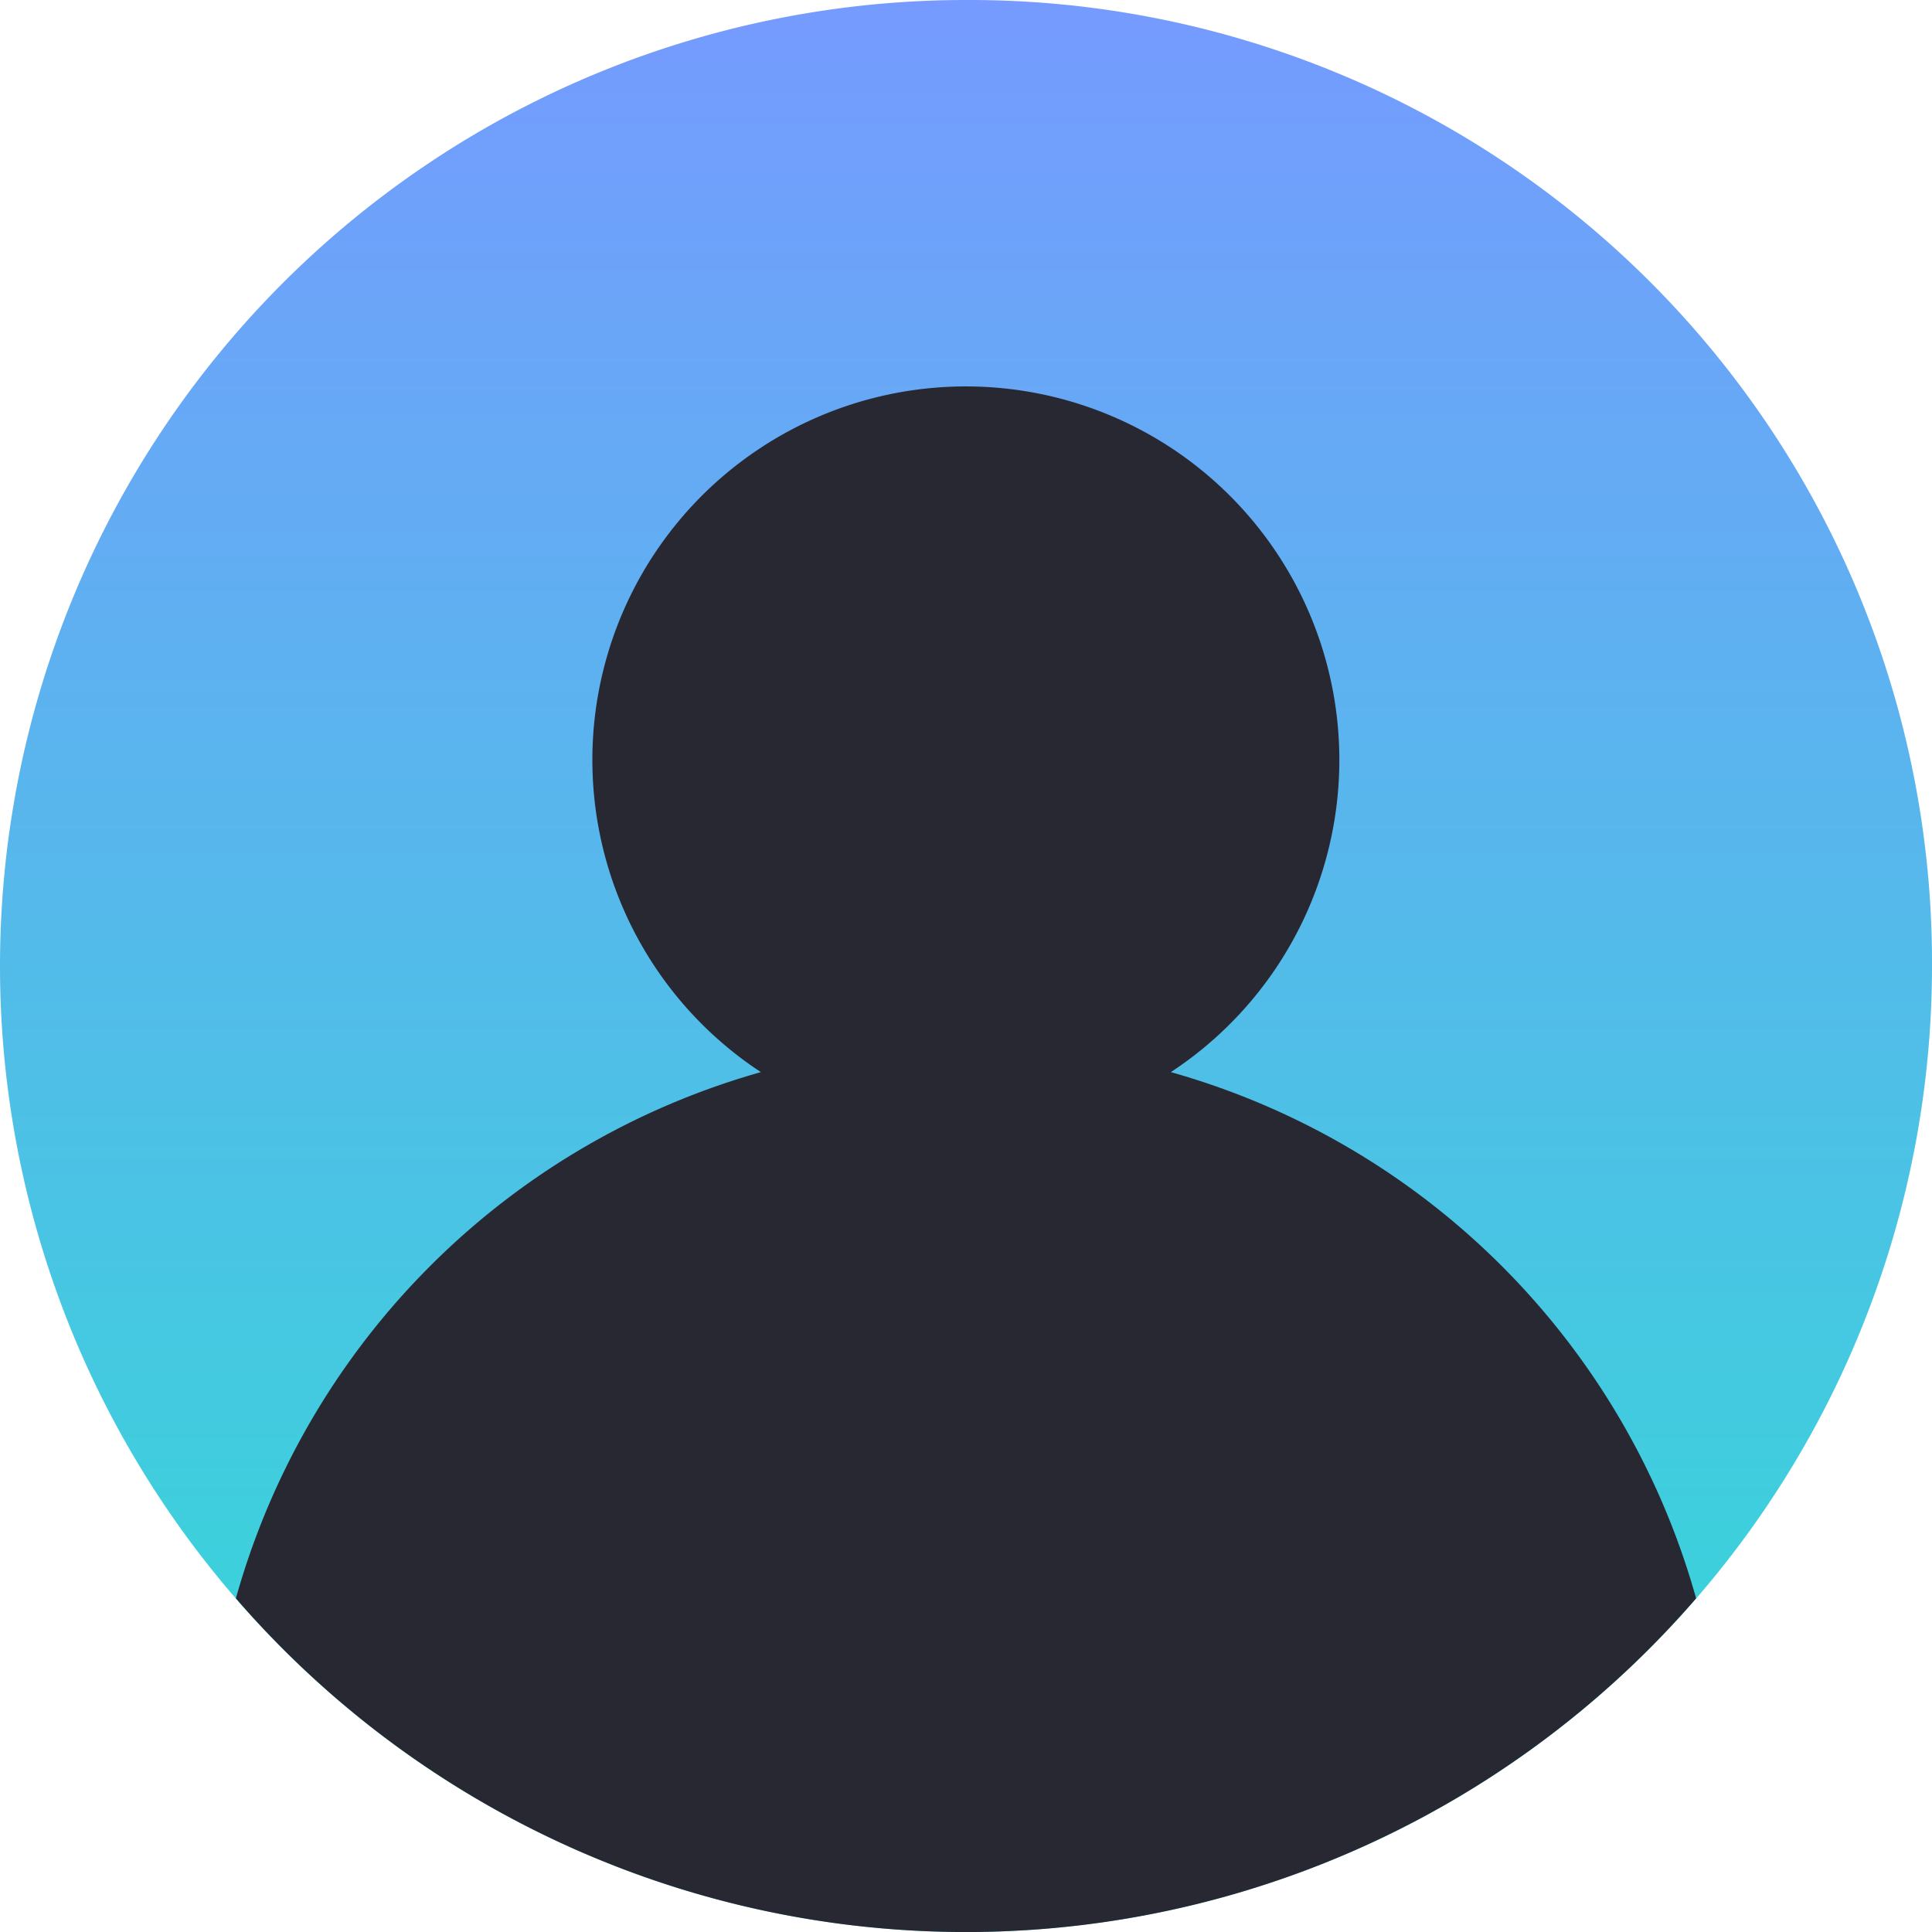
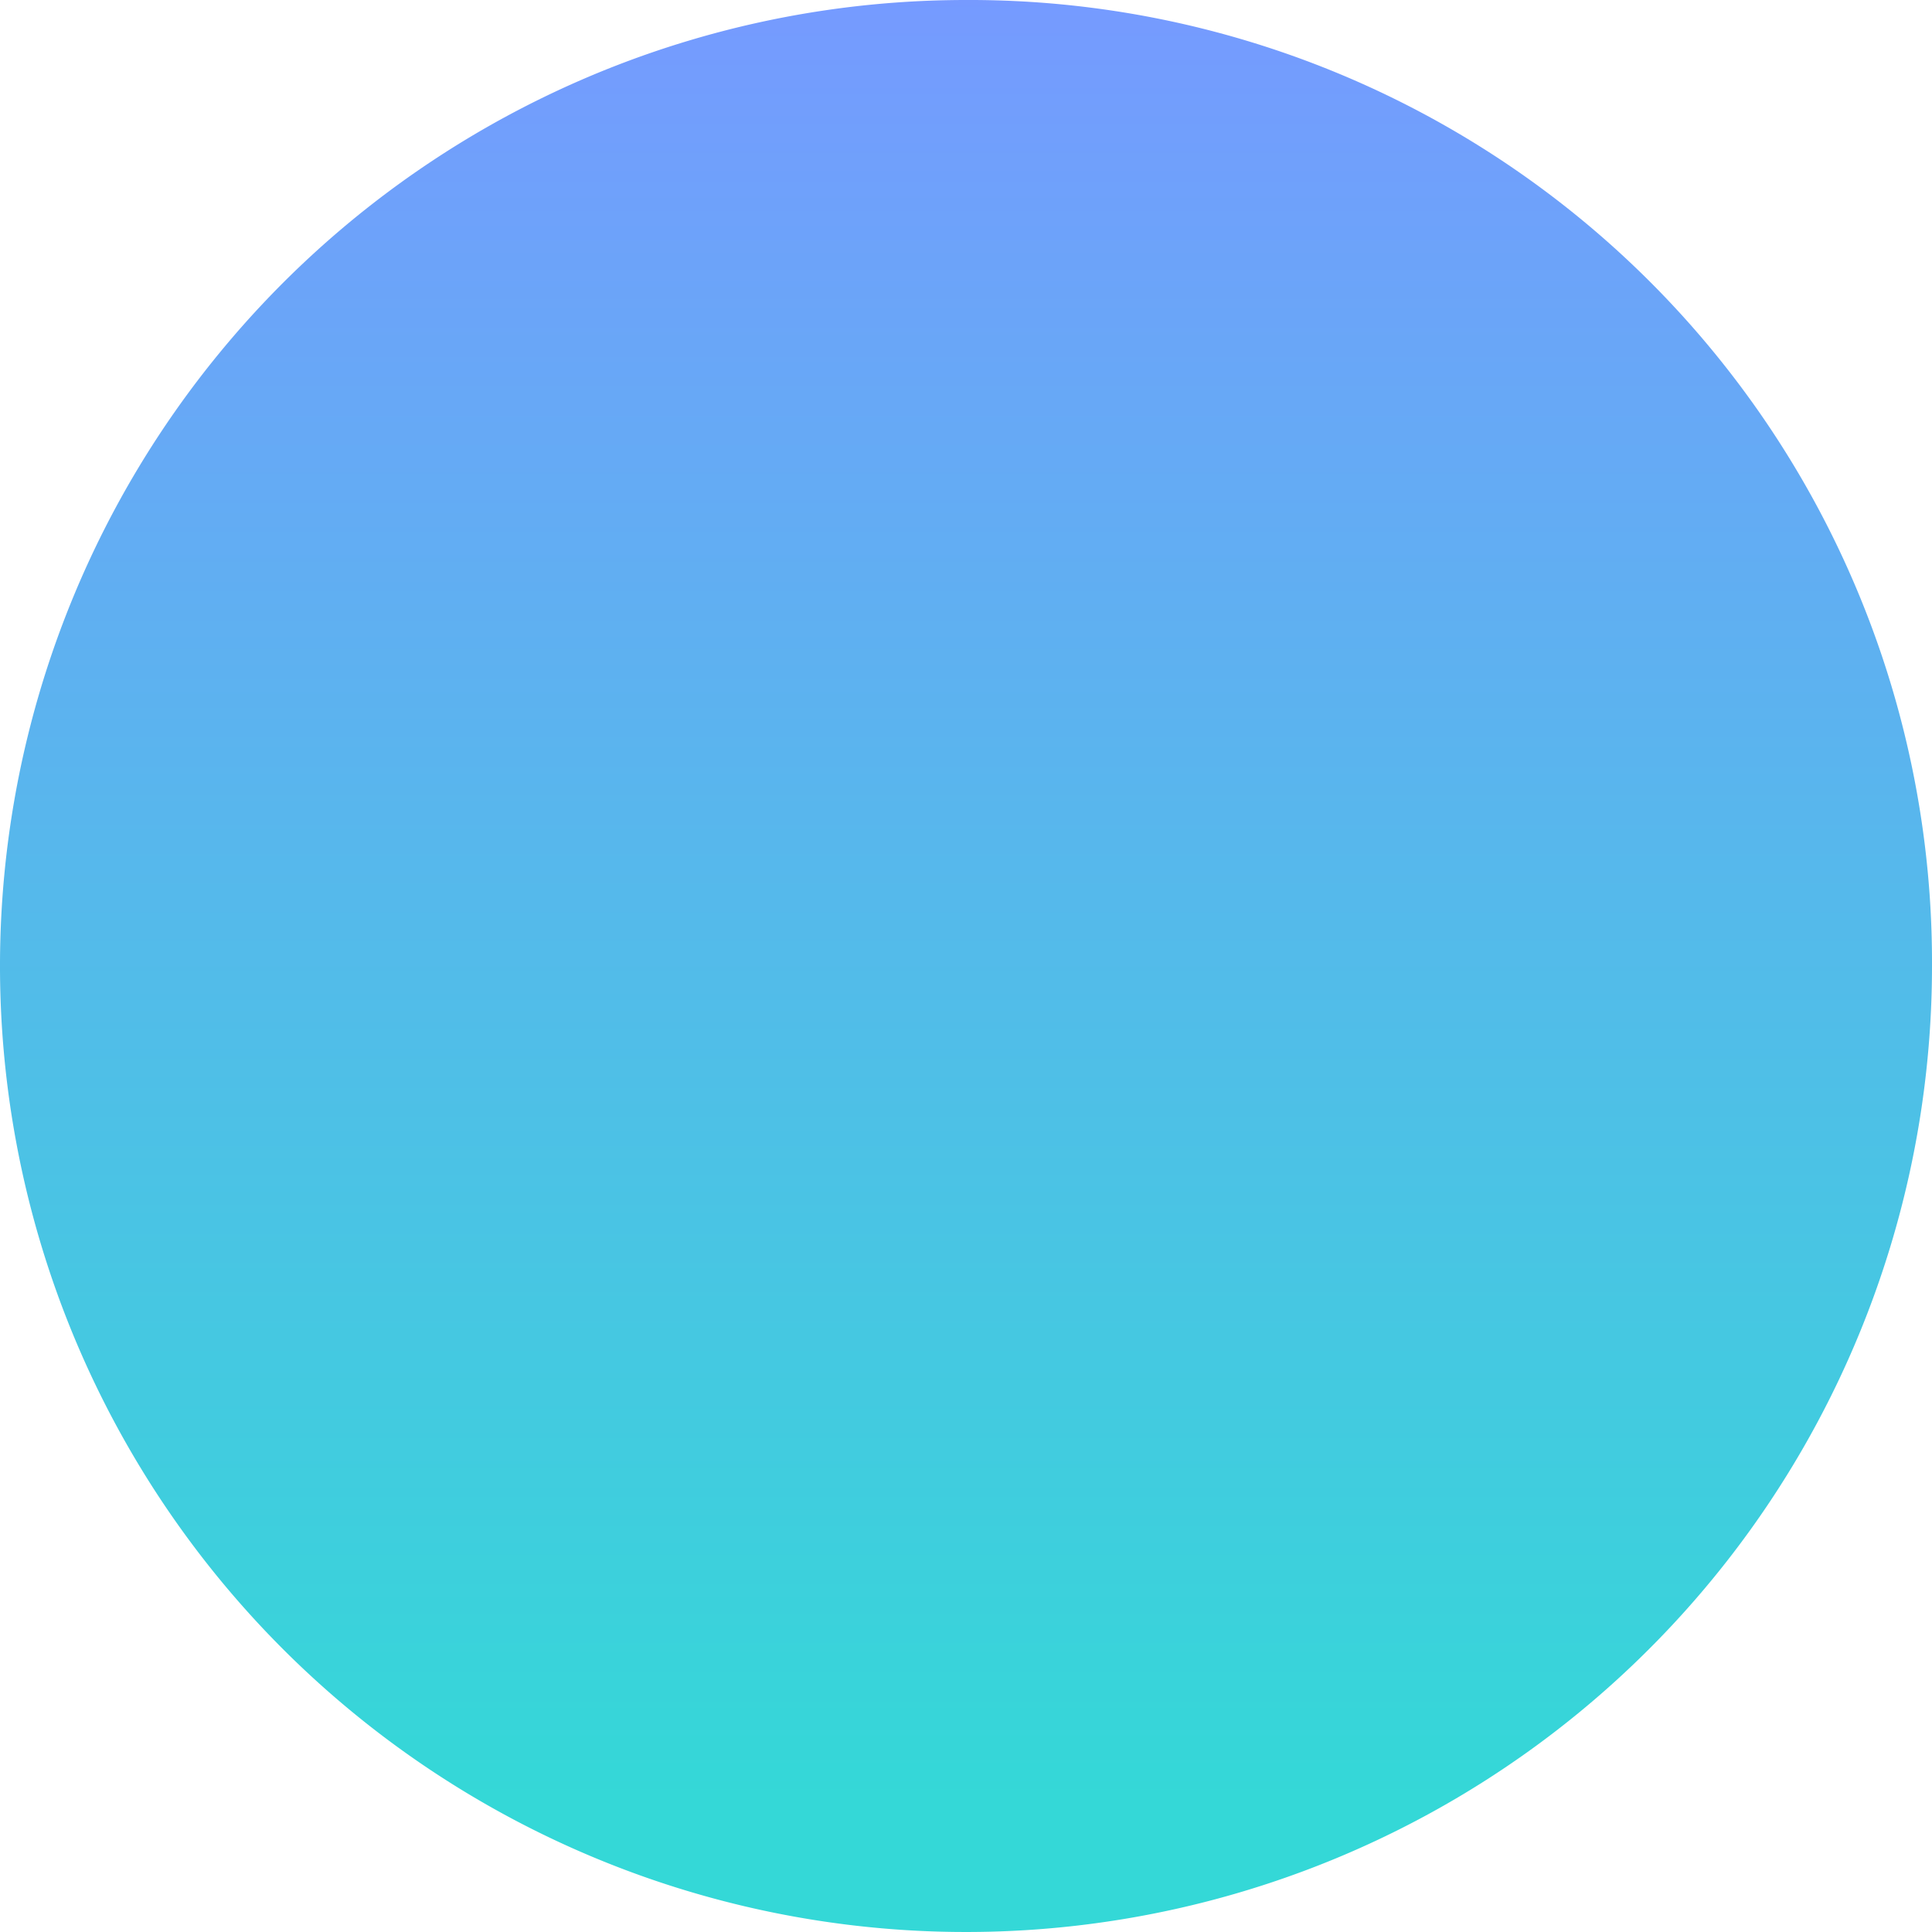
<svg xmlns="http://www.w3.org/2000/svg" id="Groupe_15" data-name="Groupe 15" width="41" height="41" viewBox="0 0 41 41">
  <defs>
    <clipPath id="clip-path">
      <rect id="Rectangle_35" data-name="Rectangle 35" width="41" height="41" fill="none" />
    </clipPath>
    <clipPath id="clip-path-2">
      <rect id="Rectangle_34" data-name="Rectangle 34" width="41" height="41" transform="translate(0 0)" fill="none" />
    </clipPath>
    <linearGradient id="linear-gradient" x1="0.5" y1="0.93" x2="0.5" gradientUnits="objectBoundingBox">
      <stop offset="0" stop-color="#34d8d7" />
      <stop offset="1" stop-color="#769aff" />
    </linearGradient>
    <clipPath id="clip-path-4">
      <rect id="Rectangle_33" data-name="Rectangle 33" width="30.988" height="32.803" fill="none" />
    </clipPath>
  </defs>
  <g id="Groupe_14" data-name="Groupe 14" clip-path="url(#clip-path)">
    <g id="Groupe_13" data-name="Groupe 13" transform="translate(0 0)">
      <g id="Groupe_12" data-name="Groupe 12" clip-path="url(#clip-path-2)">
        <g id="Groupe_8" data-name="Groupe 8" transform="translate(0 0)" style="isolation: isolate">
          <g id="Groupe_7" data-name="Groupe 7" transform="translate(0 0)">
            <g id="Groupe_6" data-name="Groupe 6" clip-path="url(#clip-path-2)">
              <path id="Tracé_1" data-name="Tracé 1" d="M41,20.5A20.5,20.5,0,1,1,20.5,0,20.424,20.424,0,0,1,41,20.5" transform="translate(0 0)" fill="url(#linear-gradient)" />
            </g>
          </g>
        </g>
        <g id="Groupe_11" data-name="Groupe 11" transform="translate(5.006 8.197)">
          <g id="Groupe_10" data-name="Groupe 10" style="isolation: isolate">
            <g id="Groupe_9" data-name="Groupe 9" clip-path="url(#clip-path-4)" style="isolation: isolate">
-               <path id="Tracé_2" data-name="Tracé 2" d="M37.947,37.118a20.492,20.492,0,0,1-30.988,0A16.112,16.112,0,0,1,18.1,25.95a7.926,7.926,0,1,1,8.7,0A16.112,16.112,0,0,1,37.947,37.118" transform="translate(-6.959 -11.395)" fill="#282832" />
-             </g>
+               </g>
          </g>
        </g>
      </g>
    </g>
  </g>
</svg>